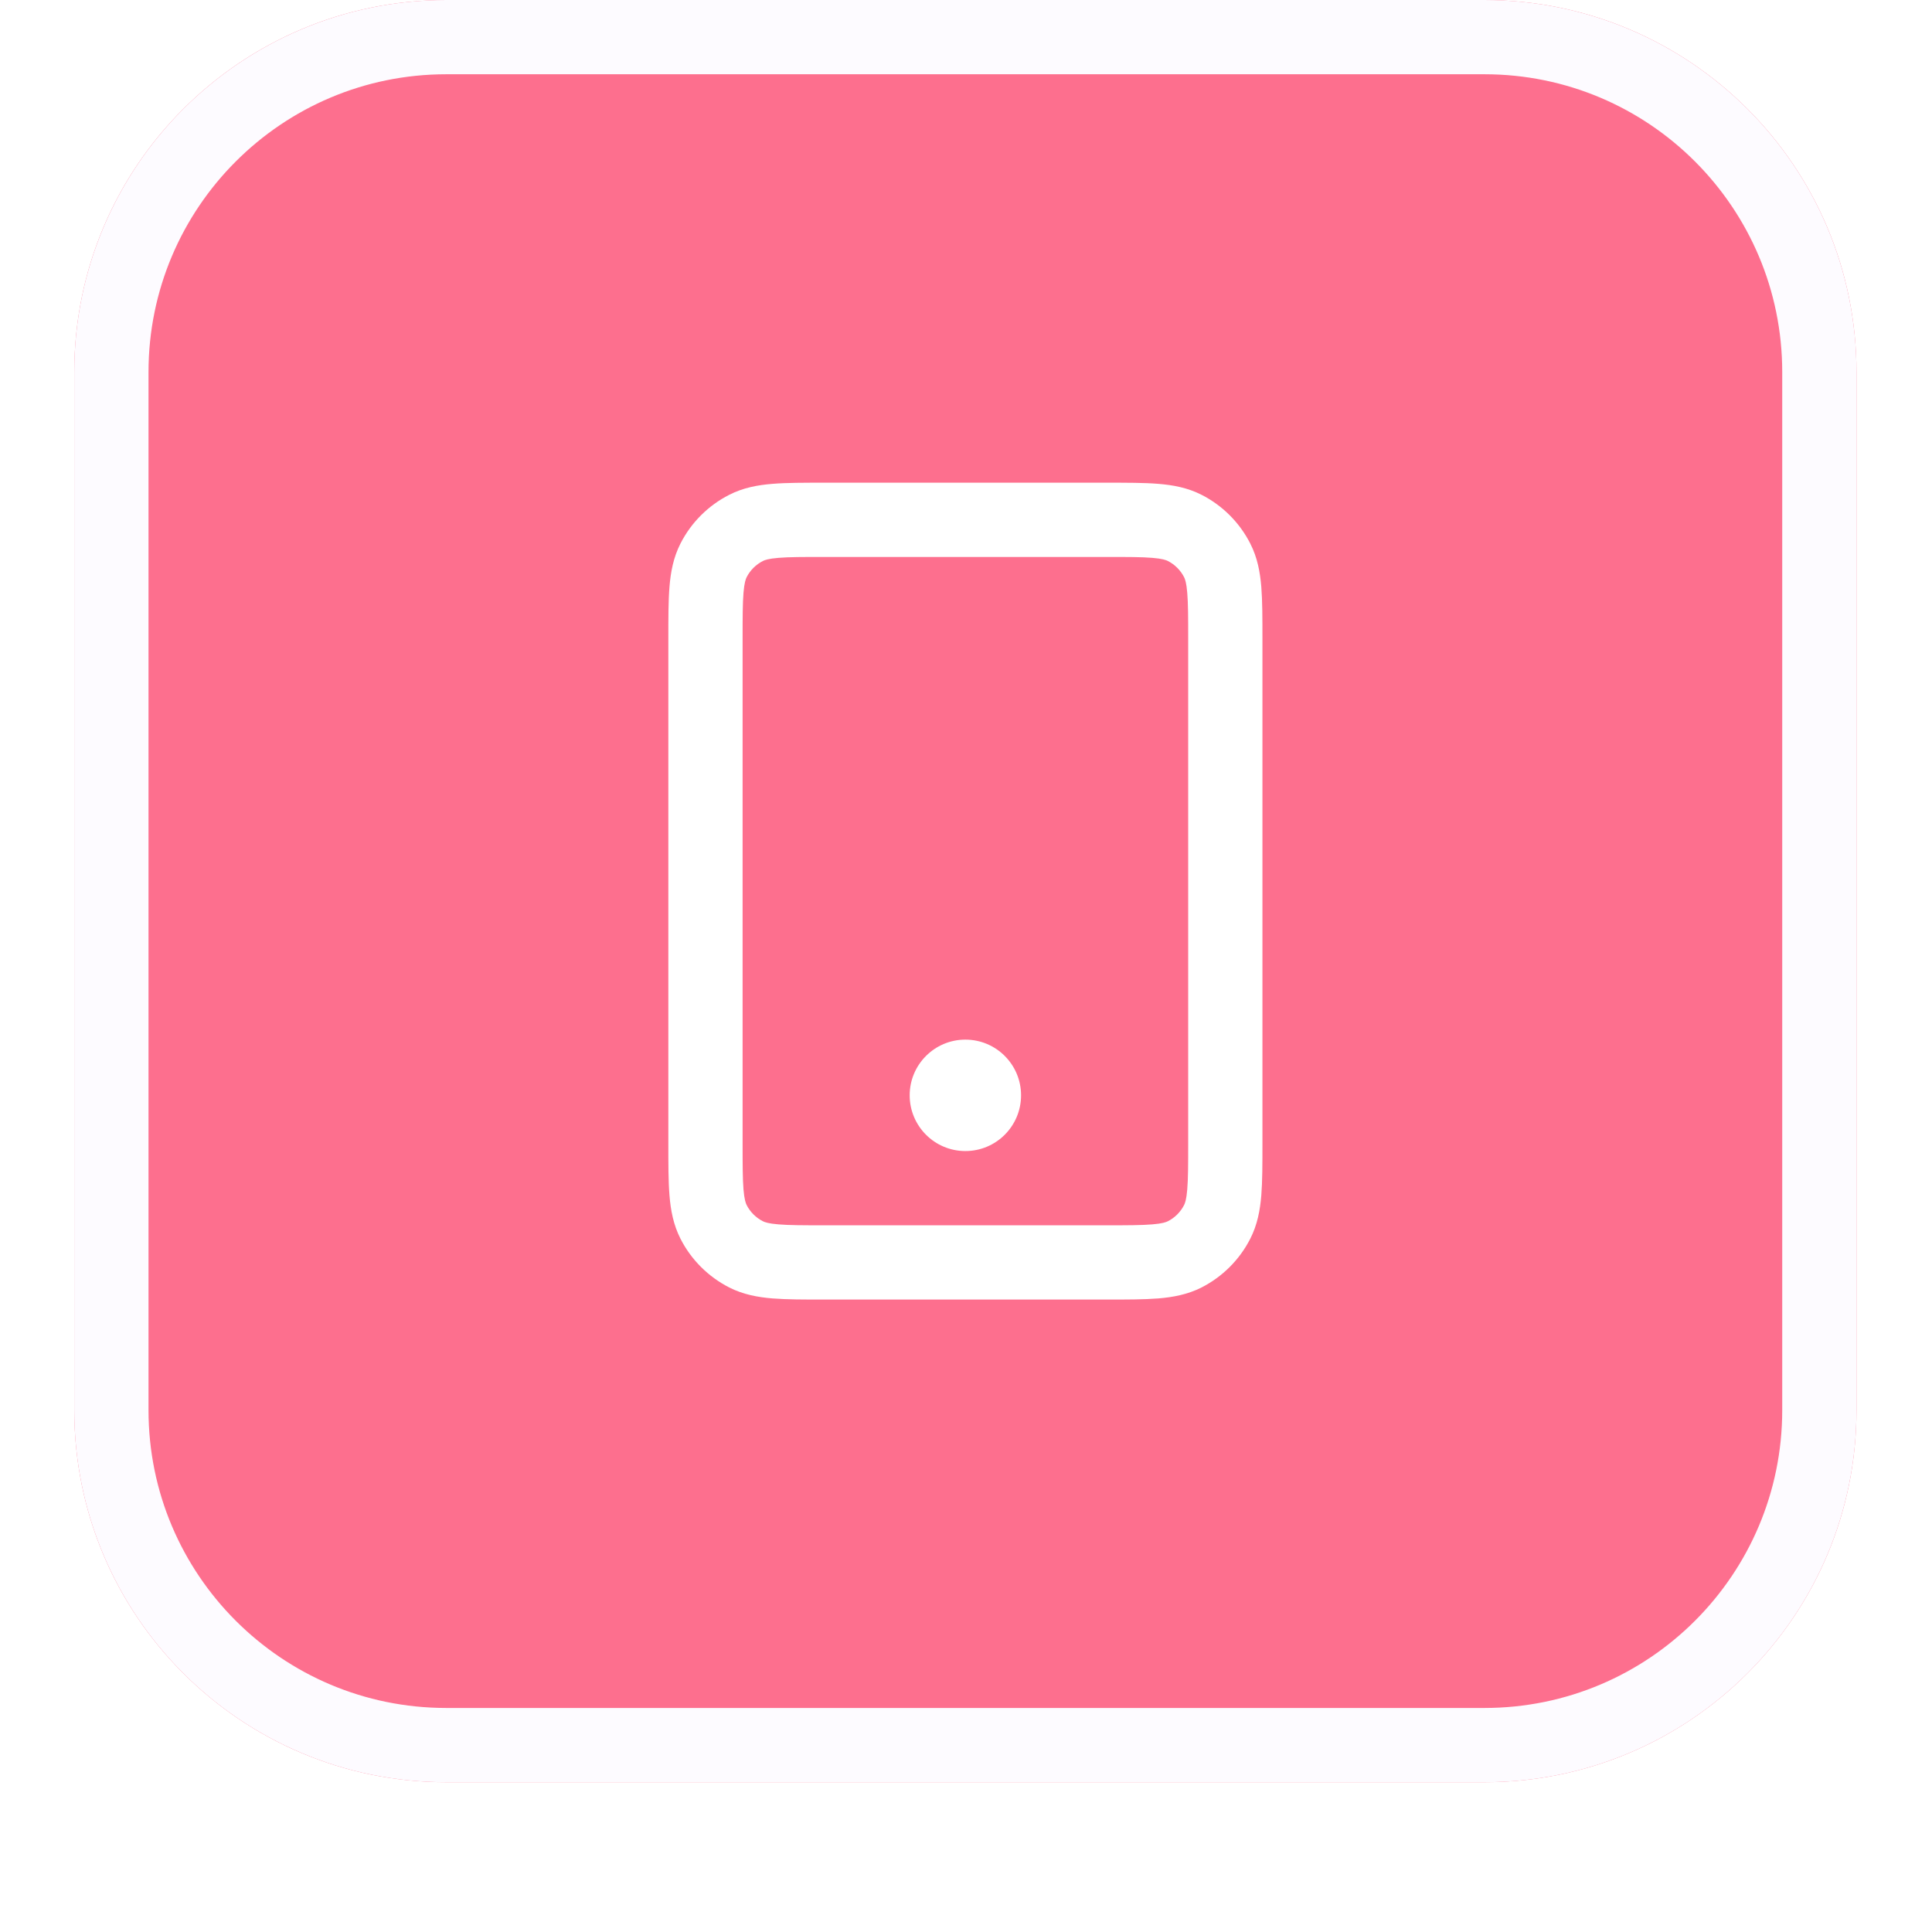
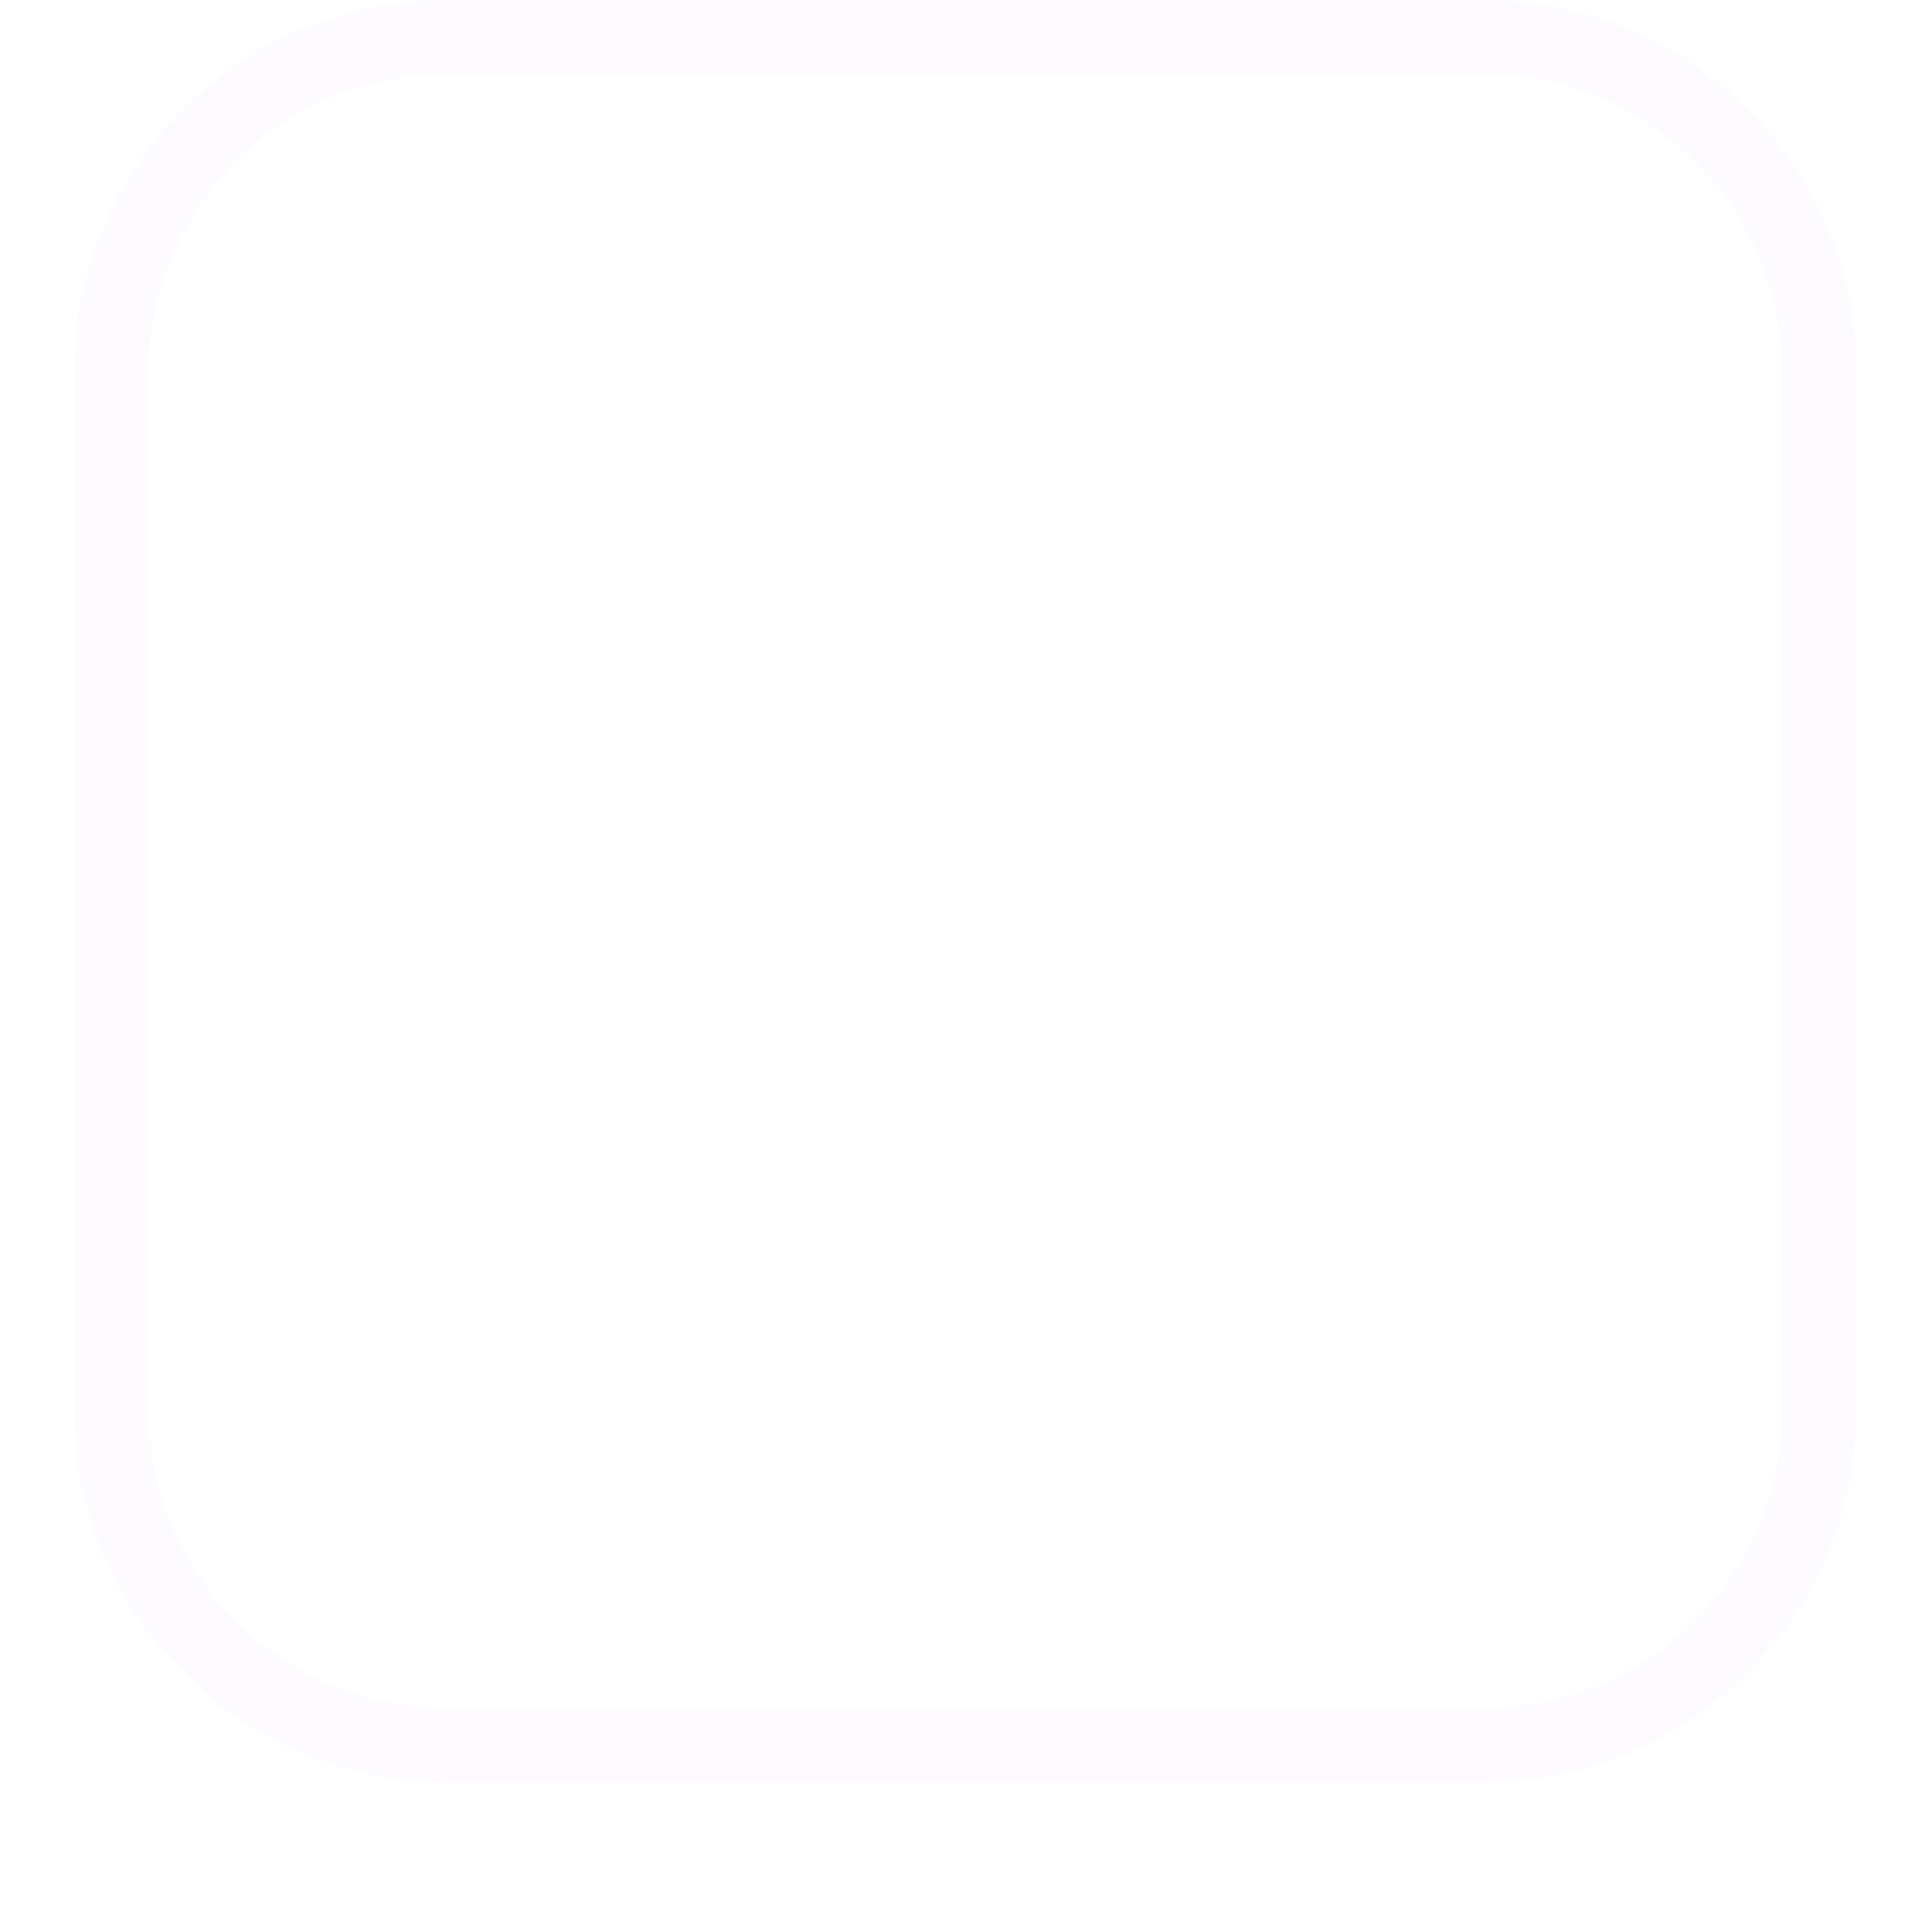
<svg xmlns="http://www.w3.org/2000/svg" width="46" height="46" viewBox="0 0 46 46" fill="none">
  <g filter="url(#filter0_dii_236_12725)">
-     <path d="M1.768 9.743C1.768 4.85 5.734 0.884 10.627 0.884H35.343C40.236 0.884 44.202 4.85 44.202 9.743V34.459C44.202 39.352 40.236 43.318 35.343 43.318H10.627C5.734 43.318 1.768 39.352 1.768 34.459V9.743Z" fill="#FD6F8E" />
    <path d="M10.627 1.768H35.343C39.748 1.768 43.318 5.339 43.318 9.743V34.459C43.318 38.864 39.748 42.434 35.343 42.434H10.627C6.223 42.434 2.652 38.864 2.652 34.459V9.743C2.652 5.339 6.223 1.768 10.627 1.768Z" stroke="#FDFBFF" stroke-width="1.768" />
    <g clip-path="url(#clip0_236_12725)">
-       <path d="M17.762 30.749L18.164 29.961L17.762 30.749ZM16.99 29.976L17.777 29.575L16.99 29.976ZM28.981 29.976L28.193 29.575L28.981 29.976ZM28.208 30.749L27.807 29.961L28.208 30.749ZM28.208 13.453L27.807 14.241L28.208 13.453ZM28.981 14.226L28.193 14.627L28.981 14.226ZM17.762 13.453L18.164 14.241L17.762 13.453ZM16.99 14.226L17.777 14.627L16.99 14.226ZM22.985 26.079C22.497 26.079 22.101 26.475 22.101 26.963C22.101 27.452 22.497 27.848 22.985 27.848V26.963V26.079ZM22.994 27.848C23.482 27.848 23.878 27.452 23.878 26.963C23.878 26.475 23.482 26.079 22.994 26.079V26.963V27.848ZM19.626 13.261V14.145H26.345V13.261V12.377H19.626V13.261ZM29.174 16.09H28.29V28.113H29.174H30.058V16.09H29.174ZM26.345 30.942V30.058H19.626V30.942V31.826H26.345V30.942ZM16.797 28.113H17.681V16.09H16.797H15.913V28.113H16.797ZM19.626 30.942V30.058C19.116 30.058 18.787 30.057 18.537 30.036C18.296 30.017 18.207 29.983 18.164 29.961L17.762 30.749L17.361 31.537C17.695 31.707 18.043 31.77 18.393 31.799C18.732 31.826 19.145 31.826 19.626 31.826V30.942ZM16.797 28.113H15.913C15.913 28.593 15.912 29.007 15.94 29.346C15.968 29.695 16.032 30.043 16.202 30.378L16.99 29.976L17.777 29.575C17.755 29.531 17.722 29.442 17.702 29.202C17.682 28.951 17.681 28.622 17.681 28.113H16.797ZM17.762 30.749L18.164 29.961C17.997 29.877 17.862 29.741 17.777 29.575L16.99 29.976L16.202 30.378C16.456 30.877 16.862 31.282 17.361 31.537L17.762 30.749ZM29.174 28.113H28.29C28.29 28.622 28.289 28.951 28.268 29.202C28.249 29.442 28.215 29.531 28.193 29.575L28.981 29.976L29.768 30.378C29.939 30.043 30.002 29.695 30.031 29.346C30.058 29.007 30.058 28.593 30.058 28.113H29.174ZM26.345 30.942V31.826C26.825 31.826 27.239 31.826 27.578 31.799C27.927 31.77 28.275 31.707 28.61 31.537L28.208 30.749L27.807 29.961C27.763 29.983 27.674 30.017 27.434 30.036C27.183 30.057 26.854 30.058 26.345 30.058V30.942ZM28.981 29.976L28.193 29.575C28.108 29.741 27.973 29.877 27.807 29.961L28.208 30.749L28.61 31.537C29.108 31.282 29.514 30.877 29.768 30.378L28.981 29.976ZM26.345 13.261V14.145C26.854 14.145 27.183 14.145 27.434 14.166C27.674 14.185 27.763 14.219 27.807 14.241L28.208 13.453L28.61 12.666C28.275 12.495 27.927 12.432 27.578 12.404C27.239 12.376 26.825 12.377 26.345 12.377V13.261ZM29.174 16.09H30.058C30.058 15.609 30.058 15.195 30.031 14.856C30.002 14.507 29.939 14.159 29.768 13.825L28.981 14.226L28.193 14.627C28.215 14.671 28.249 14.76 28.268 15C28.289 15.251 28.29 15.58 28.29 16.09H29.174ZM28.208 13.453L27.807 14.241C27.973 14.326 28.108 14.461 28.193 14.627L28.981 14.226L29.768 13.825C29.514 13.326 29.108 12.92 28.61 12.666L28.208 13.453ZM19.626 13.261V12.377C19.145 12.377 18.732 12.376 18.393 12.404C18.043 12.432 17.695 12.495 17.361 12.666L17.762 13.453L18.164 14.241C18.207 14.219 18.296 14.185 18.537 14.166C18.787 14.145 19.116 14.145 19.626 14.145V13.261ZM16.797 16.09H17.681C17.681 15.58 17.682 15.251 17.702 15C17.722 14.76 17.755 14.671 17.777 14.627L16.99 14.226L16.202 13.825C16.032 14.159 15.968 14.507 15.94 14.856C15.912 15.195 15.913 15.609 15.913 16.09H16.797ZM17.762 13.453L17.361 12.666C16.862 12.92 16.456 13.326 16.202 13.825L16.99 14.226L17.777 14.627C17.862 14.461 17.997 14.326 18.164 14.241L17.762 13.453ZM22.985 26.963V27.848H22.994V26.963V26.079H22.985V26.963ZM23.427 26.963H22.543C22.543 26.719 22.741 26.521 22.985 26.521V27.405V28.29C23.718 28.29 24.311 27.696 24.311 26.963H23.427ZM22.985 27.405V26.521C23.229 26.521 23.427 26.719 23.427 26.963H22.543H21.659C21.659 27.696 22.253 28.29 22.985 28.29V27.405ZM22.543 26.963H23.427C23.427 27.207 23.229 27.405 22.985 27.405V26.521V25.637C22.253 25.637 21.659 26.231 21.659 26.963H22.543ZM22.985 26.521V27.405C22.741 27.405 22.543 27.207 22.543 26.963H23.427H24.311C24.311 26.231 23.718 25.637 22.985 25.637V26.521Z" fill="white" />
-     </g>
+       </g>
  </g>
  <defs>
    <filter id="filter0_dii_236_12725" x="-2.92063e-05" y="-1.46031e-05" width="45.97" height="45.971" filterUnits="userSpaceOnUse" color-interpolation-filters="sRGB">
      <feFlood flood-opacity="0" result="BackgroundImageFix" />
      <feColorMatrix in="SourceAlpha" type="matrix" values="0 0 0 0 0 0 0 0 0 0 0 0 0 0 0 0 0 0 127 0" result="hardAlpha" />
      <feOffset dy="0.884" />
      <feGaussianBlur stdDeviation="0.884" />
      <feColorMatrix type="matrix" values="0 0 0 0 0.039 0 0 0 0 0.05 0 0 0 0 0.071 0 0 0 0.05 0" />
      <feBlend mode="normal" in2="BackgroundImageFix" result="effect1_dropShadow_236_12725" />
      <feBlend mode="normal" in="SourceGraphic" in2="effect1_dropShadow_236_12725" result="shape" />
      <feColorMatrix in="SourceAlpha" type="matrix" values="0 0 0 0 0 0 0 0 0 0 0 0 0 0 0 0 0 0 127 0" result="hardAlpha" />
      <feOffset dy="-1.768" />
      <feComposite in2="hardAlpha" operator="arithmetic" k2="-1" k3="1" />
      <feColorMatrix type="matrix" values="0 0 0 0 0.039 0 0 0 0 0.05 0 0 0 0 0.071 0 0 0 0.05 0" />
      <feBlend mode="normal" in2="shape" result="effect2_innerShadow_236_12725" />
      <feColorMatrix in="SourceAlpha" type="matrix" values="0 0 0 0 0 0 0 0 0 0 0 0 0 0 0 0 0 0 127 0" result="hardAlpha" />
      <feMorphology radius="0.884" operator="erode" in="SourceAlpha" result="effect3_innerShadow_236_12725" />
      <feOffset />
      <feComposite in2="hardAlpha" operator="arithmetic" k2="-1" k3="1" />
      <feColorMatrix type="matrix" values="0 0 0 0 0.039 0 0 0 0 0.05 0 0 0 0 0.071 0 0 0 0.18 0" />
      <feBlend mode="normal" in2="effect2_innerShadow_236_12725" result="effect3_innerShadow_236_12725" />
    </filter>
    <clipPath id="clip0_236_12725">
      <rect width="21.217" height="21.217" fill="white" transform="translate(12.377 11.493)" />
    </clipPath>
  </defs>
</svg>